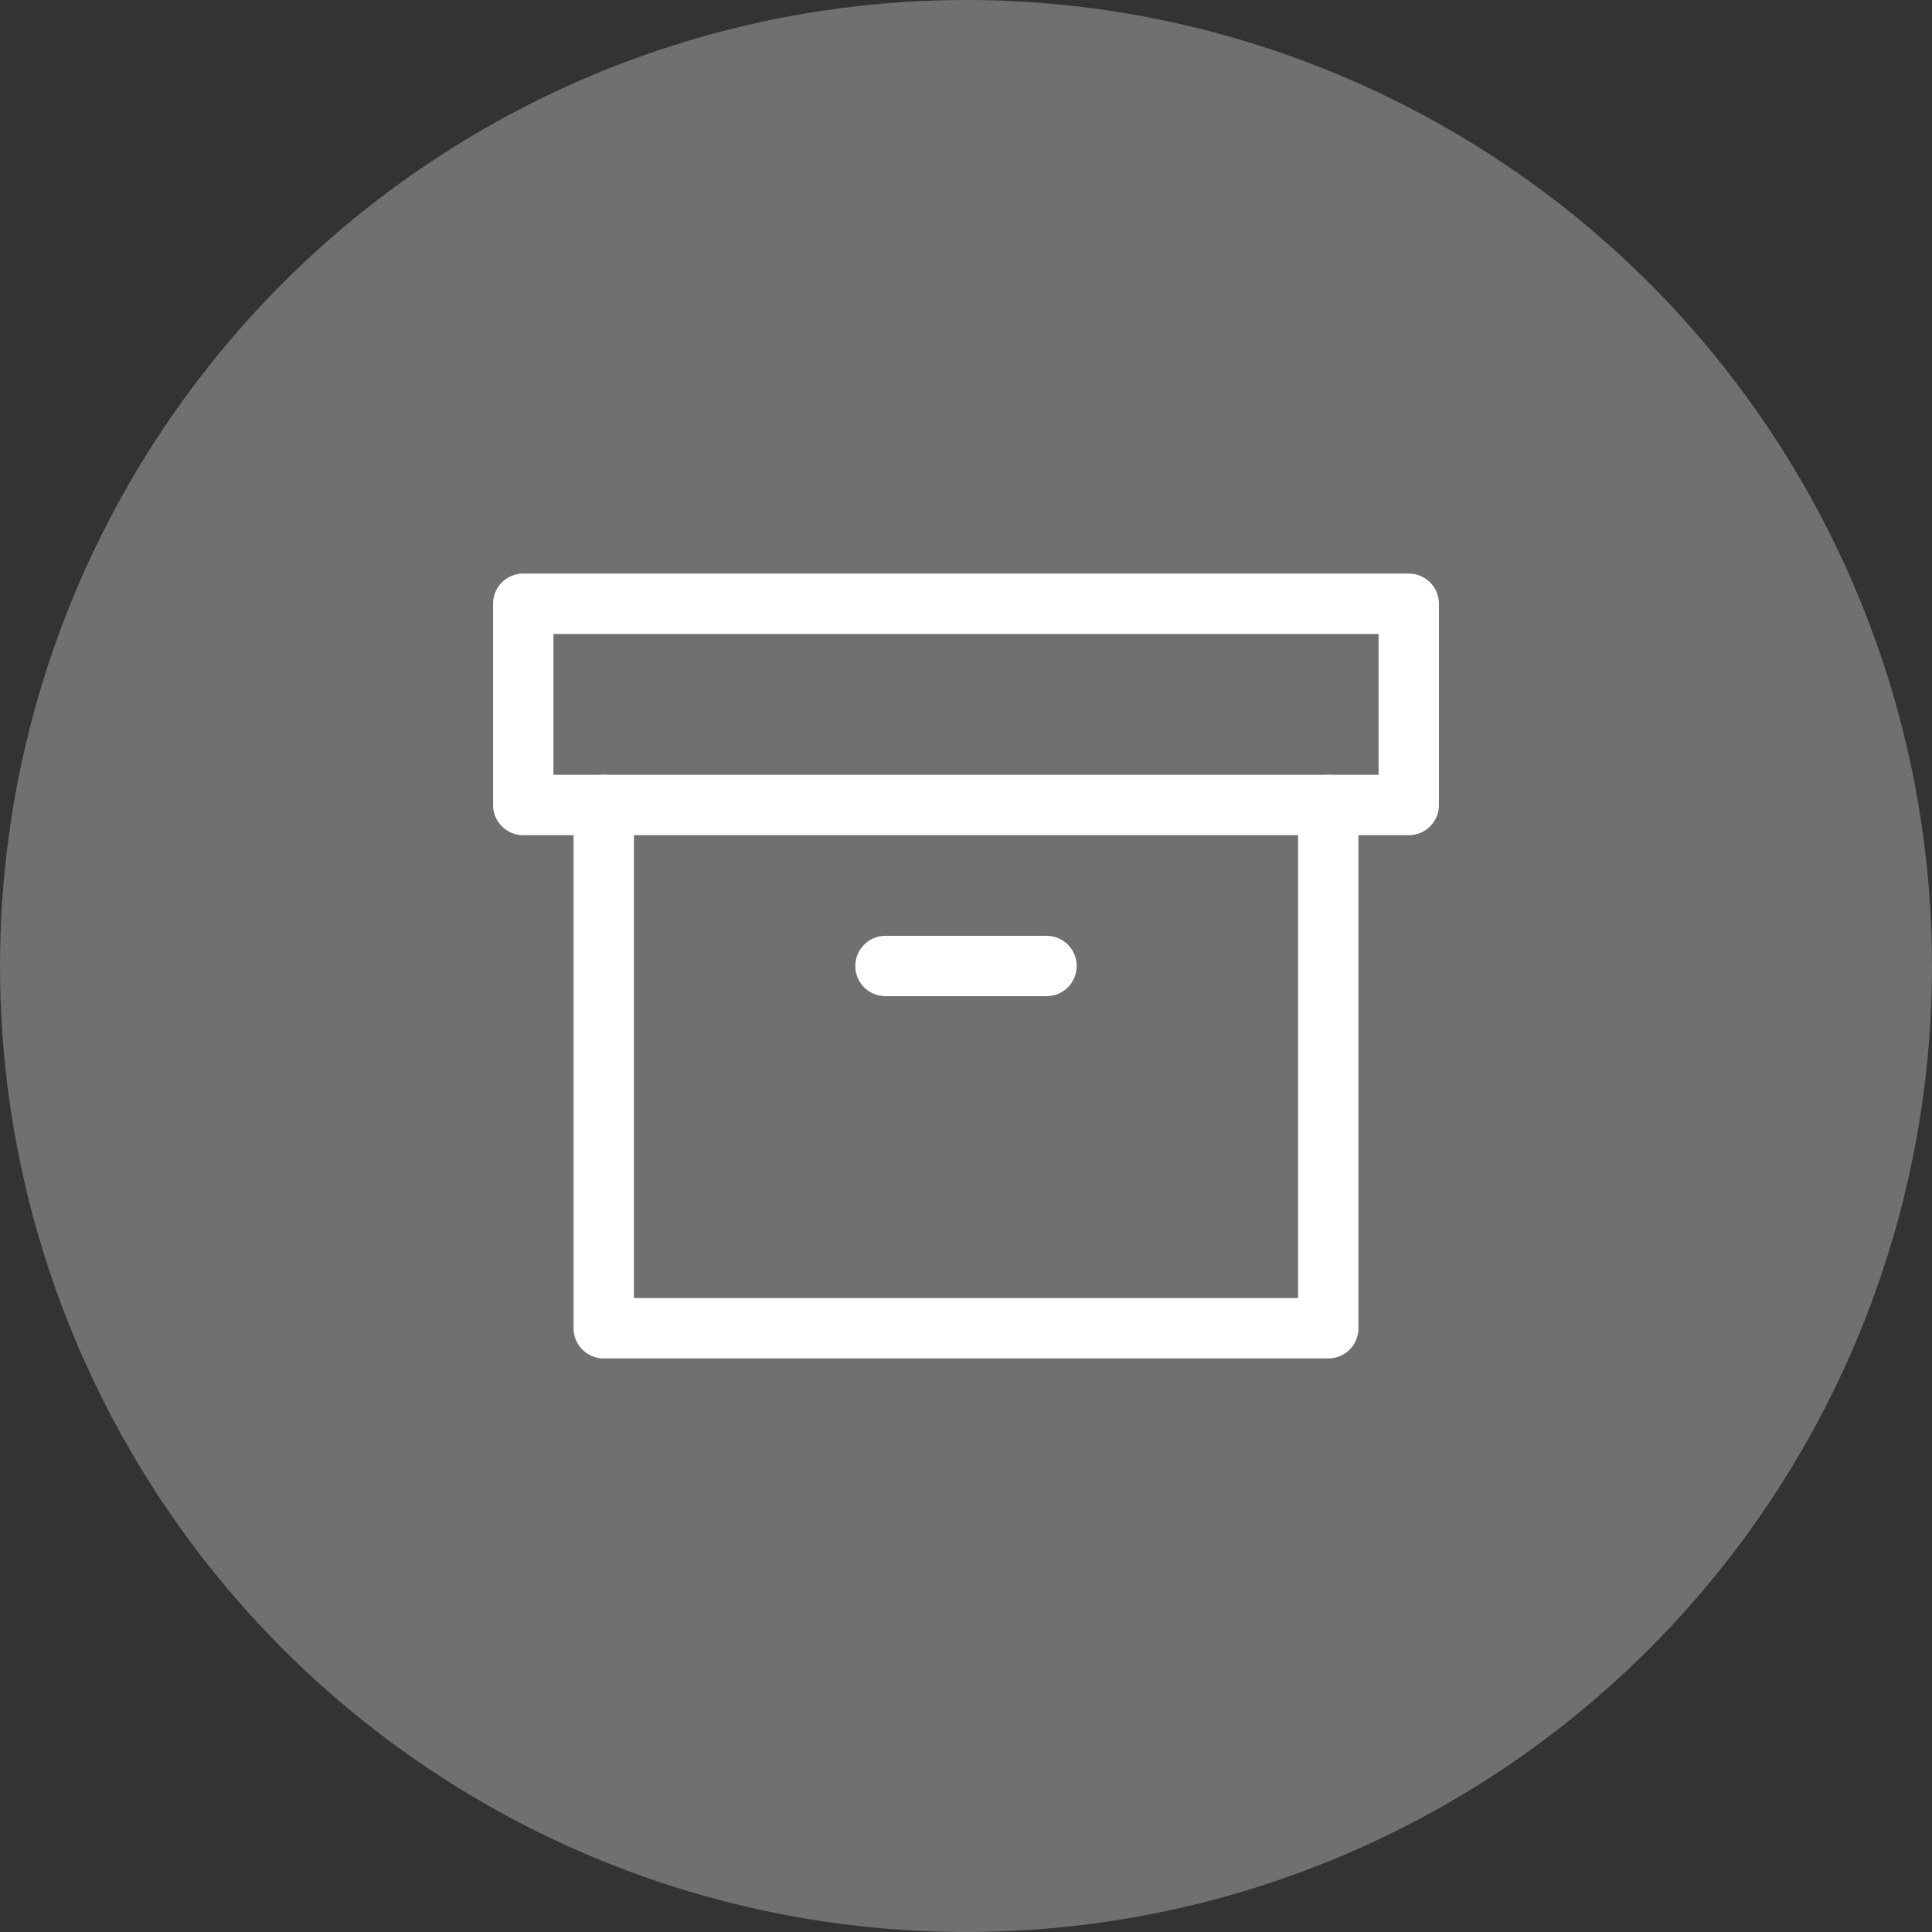
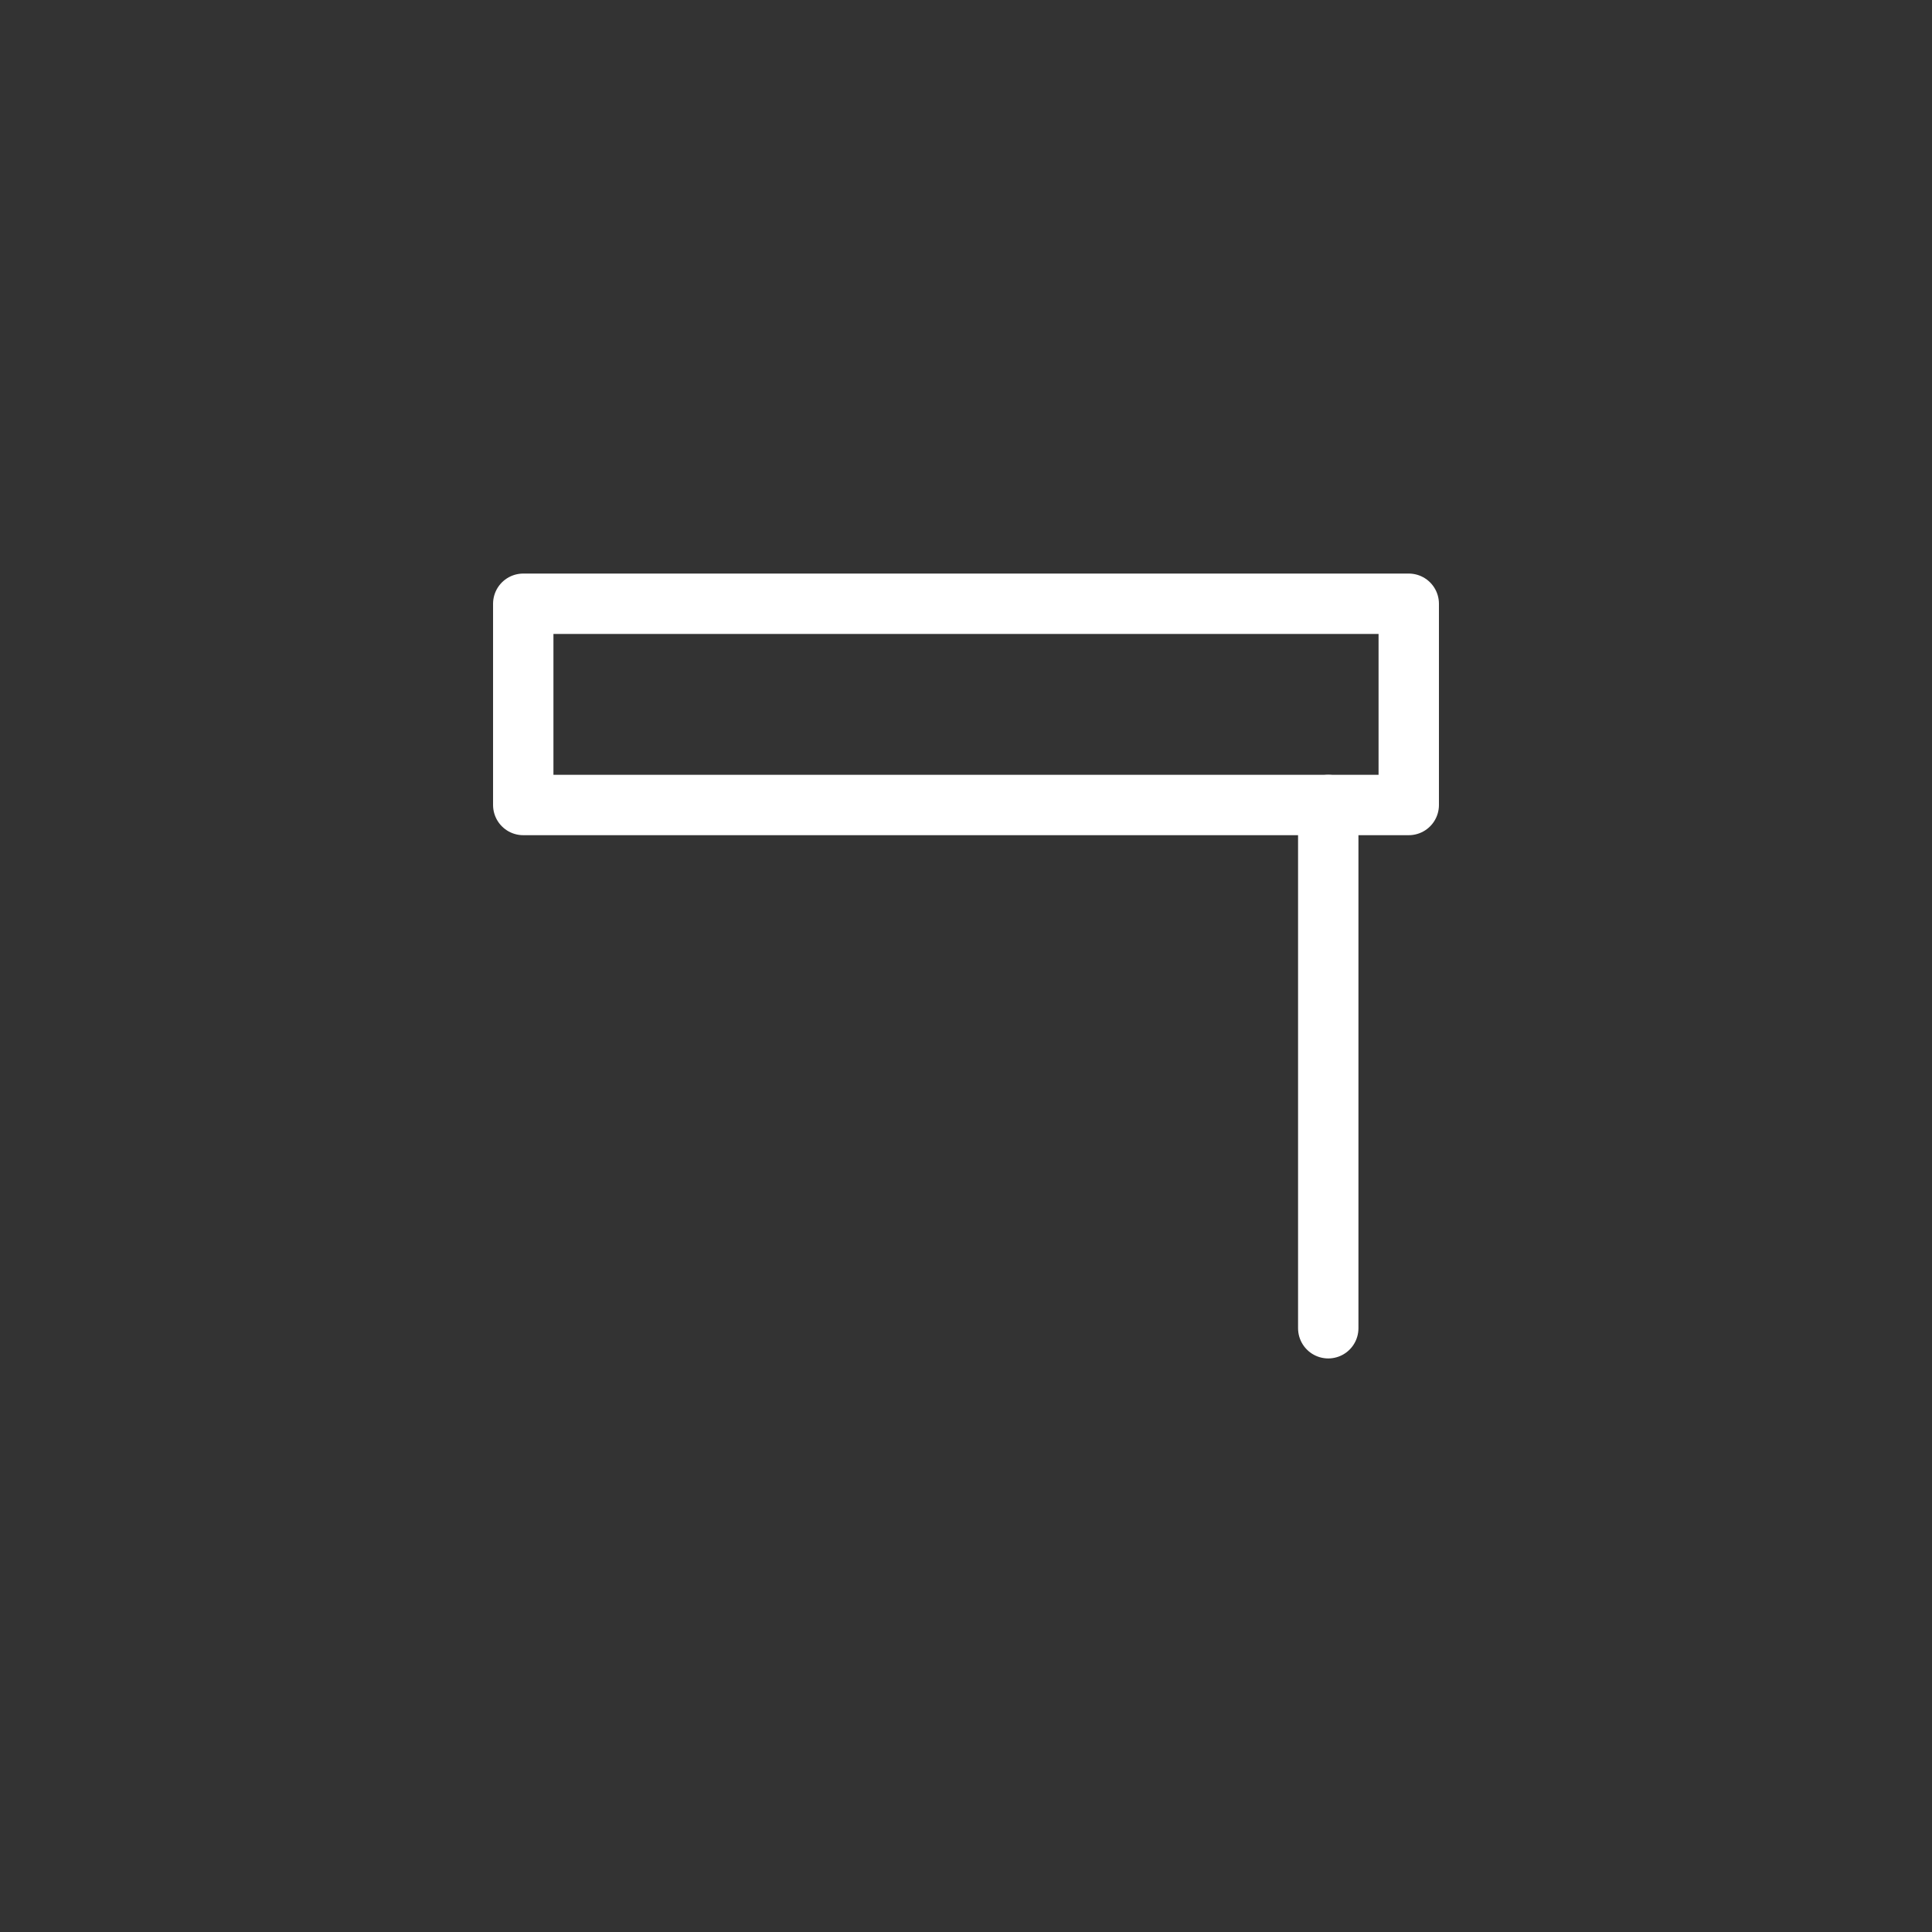
<svg xmlns="http://www.w3.org/2000/svg" width="48" height="48" viewBox="0 0 48 48" fill="none">
  <rect x="0" y="0" width="48" height="48" fill="#333333" stroke="none" />
-   <circle opacity="0.3" cx="24" cy="24" r="24" fill="white" />
-   <path d="M33 20V33H15V20" stroke="white" stroke-width="1.5" stroke-linecap="round" stroke-linejoin="round" />
+   <path d="M33 20V33V20" stroke="white" stroke-width="1.5" stroke-linecap="round" stroke-linejoin="round" />
  <path d="M35 15H13V20H35V15Z" stroke="white" stroke-width="1.5" stroke-linecap="round" stroke-linejoin="round" />
-   <path d="M22 24H26" stroke="white" stroke-width="1.5" stroke-linecap="round" stroke-linejoin="round" />
</svg>